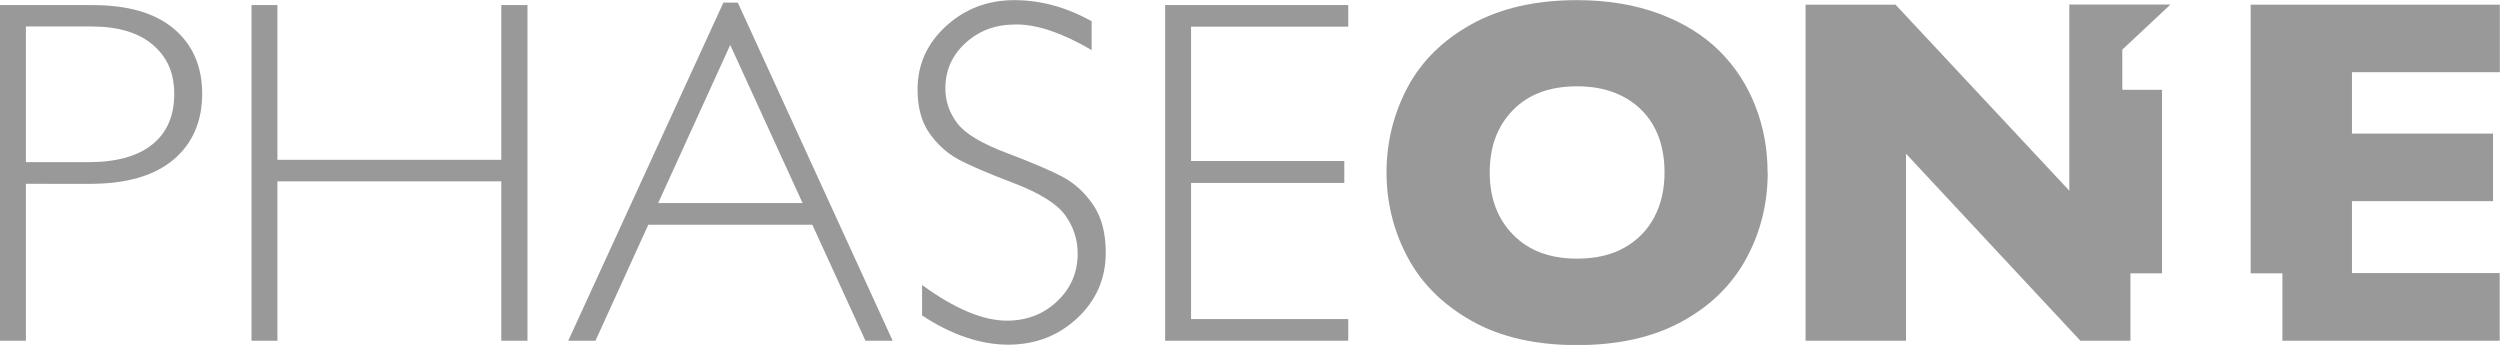
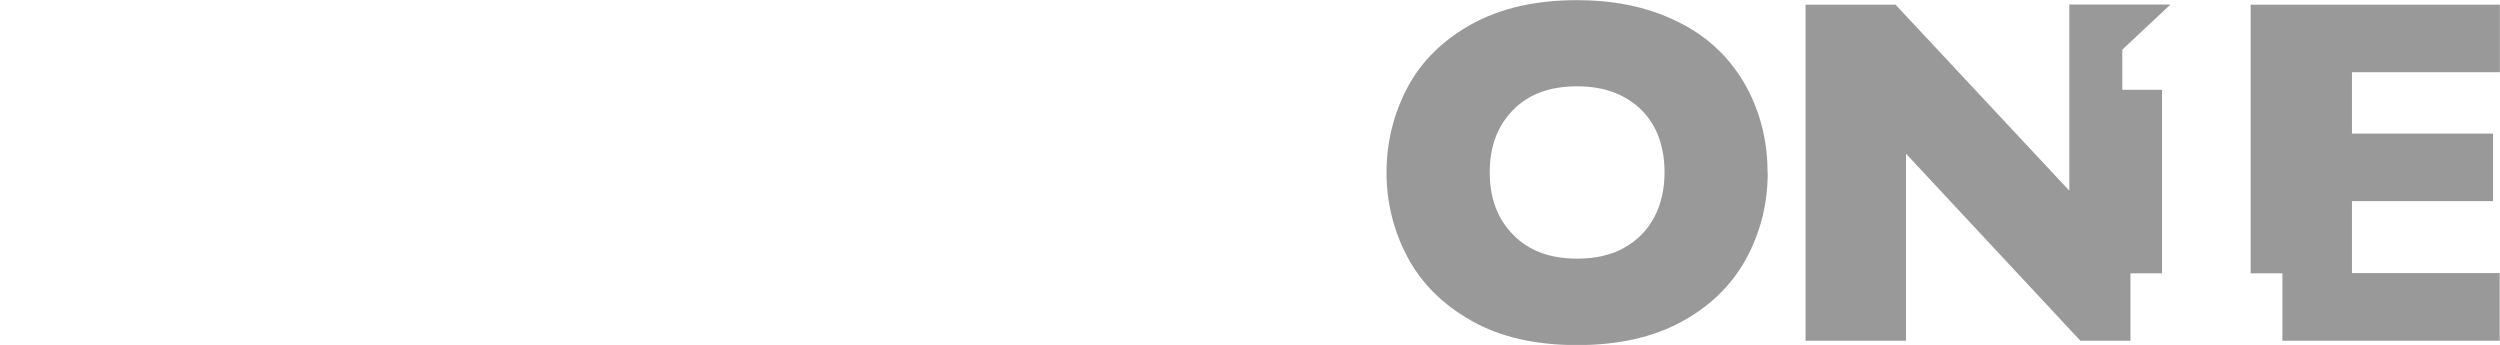
<svg xmlns="http://www.w3.org/2000/svg" id="Layer_2" data-name="Layer 2" viewBox="0 0 171.76 23.7">
  <defs>
    <style>
      .cls-1 {
        opacity: .4;
      }
    </style>
  </defs>
  <g id="Layer_1-2" data-name="Layer 1">
    <path class="cls-1" d="M121.45,11.84c0,2.15-.5,4.14-1.49,5.95-.99,1.81-2.47,3.25-4.44,4.32-1.97,1.07-4.36,1.6-7.18,1.6s-5.27-.55-7.24-1.67c-1.97-1.11-3.44-2.57-4.4-4.38-.96-1.81-1.44-3.75-1.44-5.81s.48-4.02,1.43-5.82c.95-1.8,2.42-3.26,4.4-4.36,1.98-1.1,4.4-1.66,7.25-1.66,2.13,0,4.03.32,5.7.95,1.67.63,3.04,1.49,4.12,2.57,1.08,1.08,1.89,2.34,2.45,3.78.56,1.44.83,2.95.83,4.54M114.36,11.84c0-.87-.13-1.66-.38-2.37-.26-.72-.64-1.34-1.16-1.87-.52-.53-1.15-.94-1.89-1.23-.74-.29-1.6-.44-2.58-.44-1.87,0-3.33.54-4.4,1.63-1.07,1.09-1.6,2.51-1.6,4.28s.53,3.19,1.61,4.29c1.07,1.09,2.53,1.64,4.39,1.64,1.28,0,2.37-.25,3.26-.76.9-.51,1.58-1.2,2.05-2.1.47-.89.7-1.92.7-3.07M148.54,18.78V6.17h-2.73v-2.76l3.31-3.1h-6.95v12.79L130.23.32h-6.18v23.09h6.9v-12.85l11.98,12.85h3.44v-4.63h2.18ZM171.74,18.76h-10.15v-4.94h9.69v-4.64h-9.69v-4.22h10.16V.32h-17.12v18.46h2.18v4.63h14.93v-4.64Z" />
-     <path class="cls-1" d="M0,.35h6.36c2.43,0,4.3.54,5.59,1.63,1.29,1.09,1.94,2.58,1.94,4.46s-.65,3.41-1.96,4.52c-1.31,1.11-3.22,1.67-5.74,1.67H1.78v10.78H0V.35h0ZM1.78,1.83v9.31h4.3c1.93,0,3.39-.41,4.39-1.22,1-.81,1.5-1.96,1.5-3.45s-.49-2.55-1.47-3.39c-.98-.84-2.38-1.26-4.21-1.26H1.78ZM36.24.35v23.06h-1.8v-10.95h-15.38v10.95h-1.78V.35h1.78v10.63h15.38V.35h1.8ZM50.69.18l10.64,23.23h-1.87l-3.65-7.97h-11.27l-3.63,7.97h-1.87L49.7.18h1ZM55.14,13.95l-4.97-10.86-4.95,10.86h9.91ZM75,1.48v1.96c-2-1.17-3.73-1.76-5.17-1.76s-2.55.42-3.48,1.26c-.93.84-1.4,1.89-1.4,3.13,0,.89.28,1.7.83,2.41.55.72,1.7,1.4,3.46,2.06,1.75.66,3.03,1.21,3.84,1.65.8.44,1.48,1.08,2.05,1.92.56.84.84,1.92.84,3.25,0,1.77-.65,3.27-1.95,4.49-1.3,1.22-2.89,1.83-4.76,1.83s-3.89-.67-5.91-2.01v-2.09c2.24,1.63,4.18,2.45,5.82,2.45,1.37,0,2.52-.44,3.46-1.33.94-.89,1.41-1.98,1.41-3.27,0-.98-.29-1.87-.87-2.66-.58-.79-1.77-1.52-3.55-2.2-1.79-.68-3.06-1.23-3.83-1.65-.76-.42-1.41-1.02-1.95-1.79-.54-.78-.8-1.77-.8-3,0-1.69.65-3.14,1.95-4.33,1.3-1.19,2.86-1.79,4.69-1.79s3.57.48,5.33,1.45M92.63.35v1.48h-10.8v9.23h10.53v1.51h-10.53v9.35h10.8v1.49h-12.58V.35h12.58Z" />
  </g>
</svg>